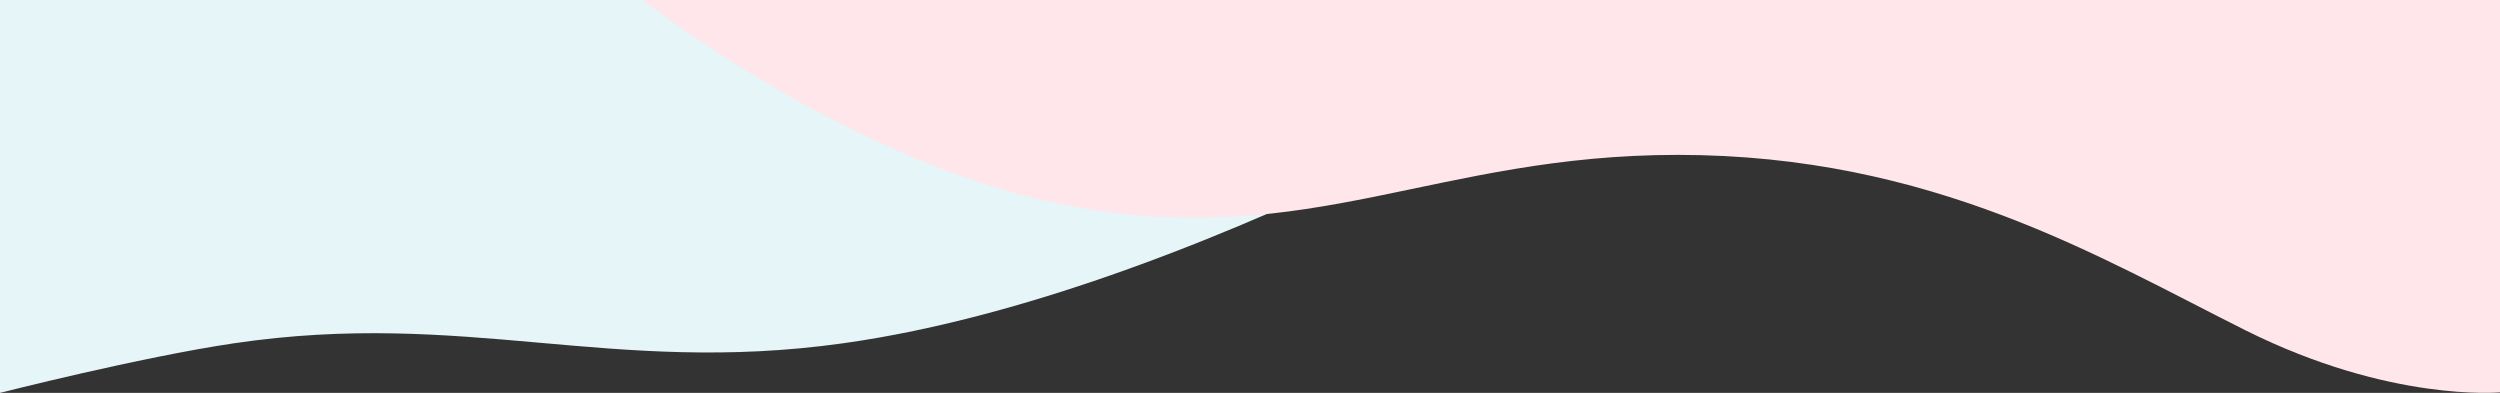
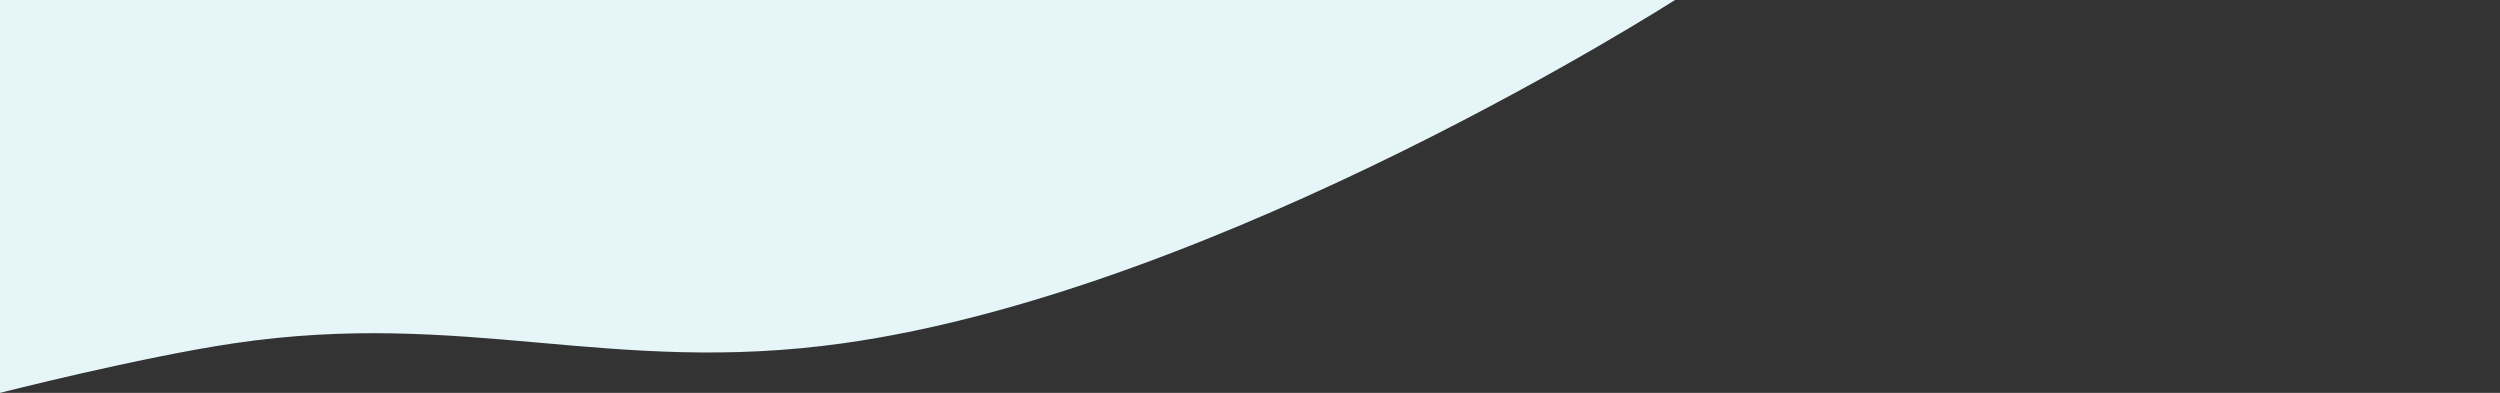
<svg xmlns="http://www.w3.org/2000/svg" width="1400" height="220" viewBox="0 0 1400 220" fill="none">
  <rect x="0" y="0" width="1400" height="220" fill="#333333" stroke="none" />
  <path d="M0 0V220C0 220 78.368 200.062 130.85 192.269C260.487 173.019 341.904 210.425 471.94 192.269C684.453 162.597 938 0 938 0H0Z" fill="#E5F5F8" />
-   <path d="M360 0C360 0 478.724 94.011 602.5 116C734.333 139.42 804.383 86.729 939.551 86.729C1081.98 86.729 1176.53 144.549 1257.57 185.023C1338.61 225.496 1400 219.714 1400 219.714V0H360Z" fill="#FEE6EA" />
</svg>